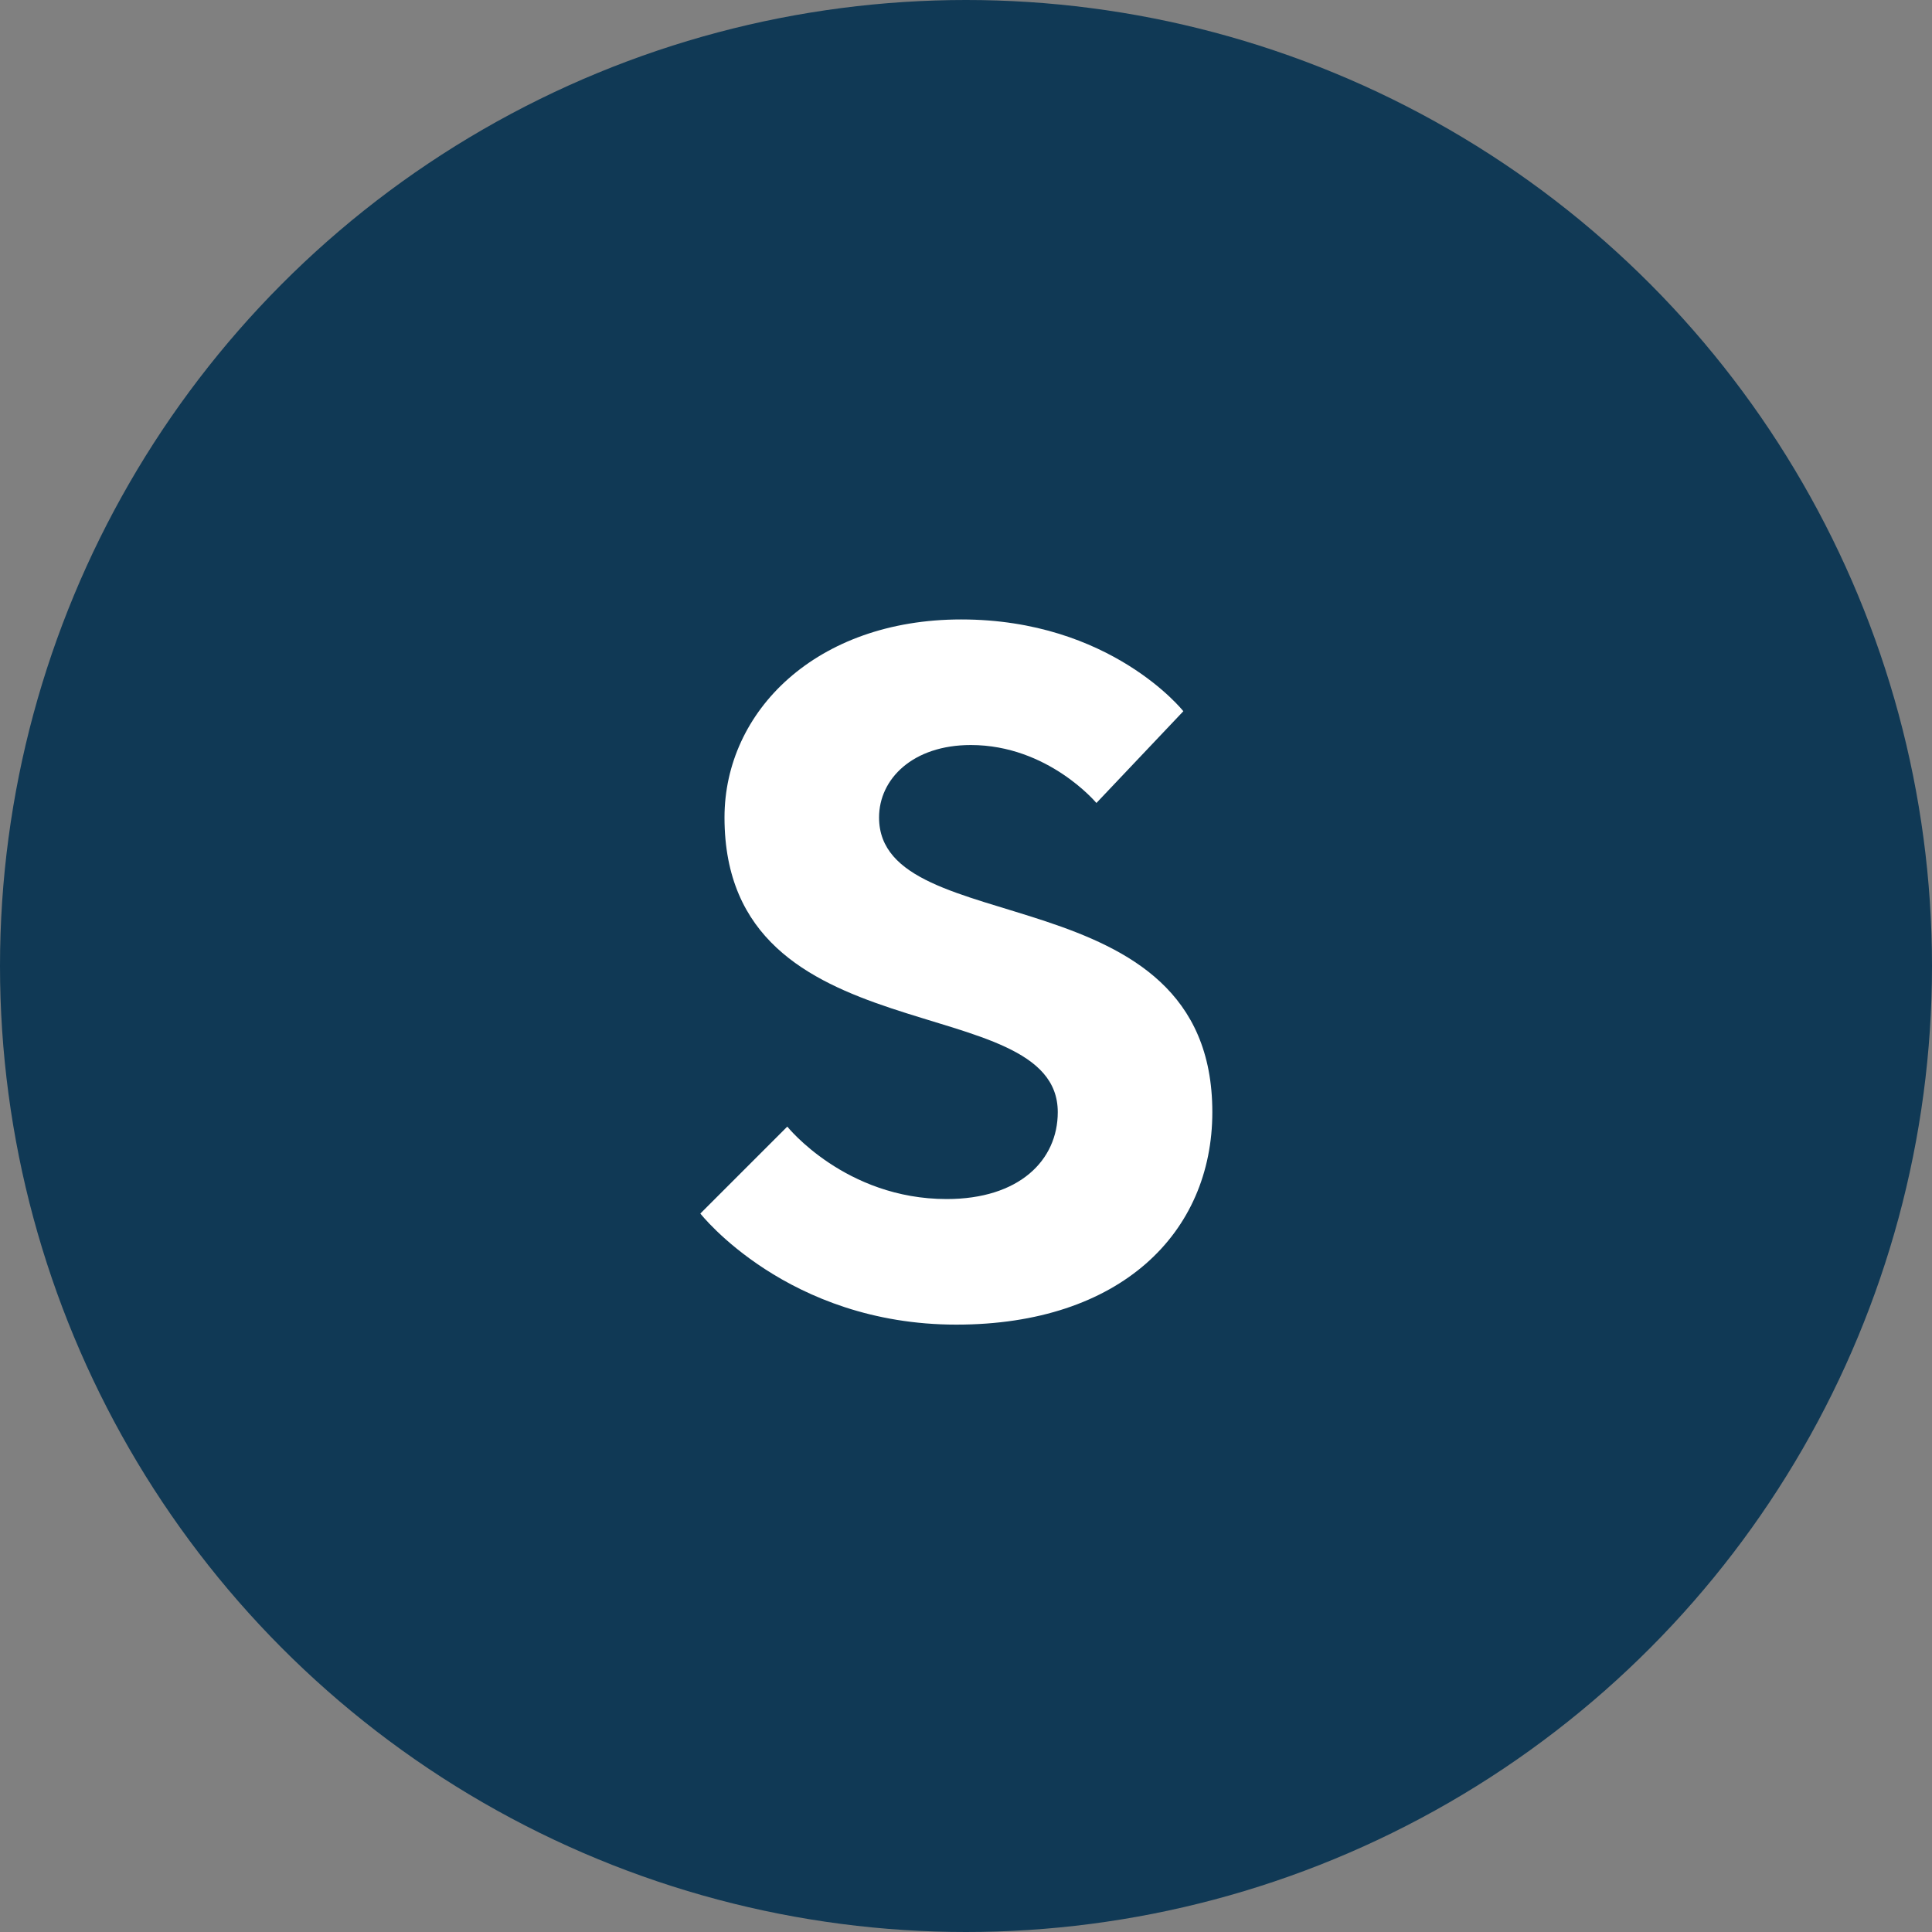
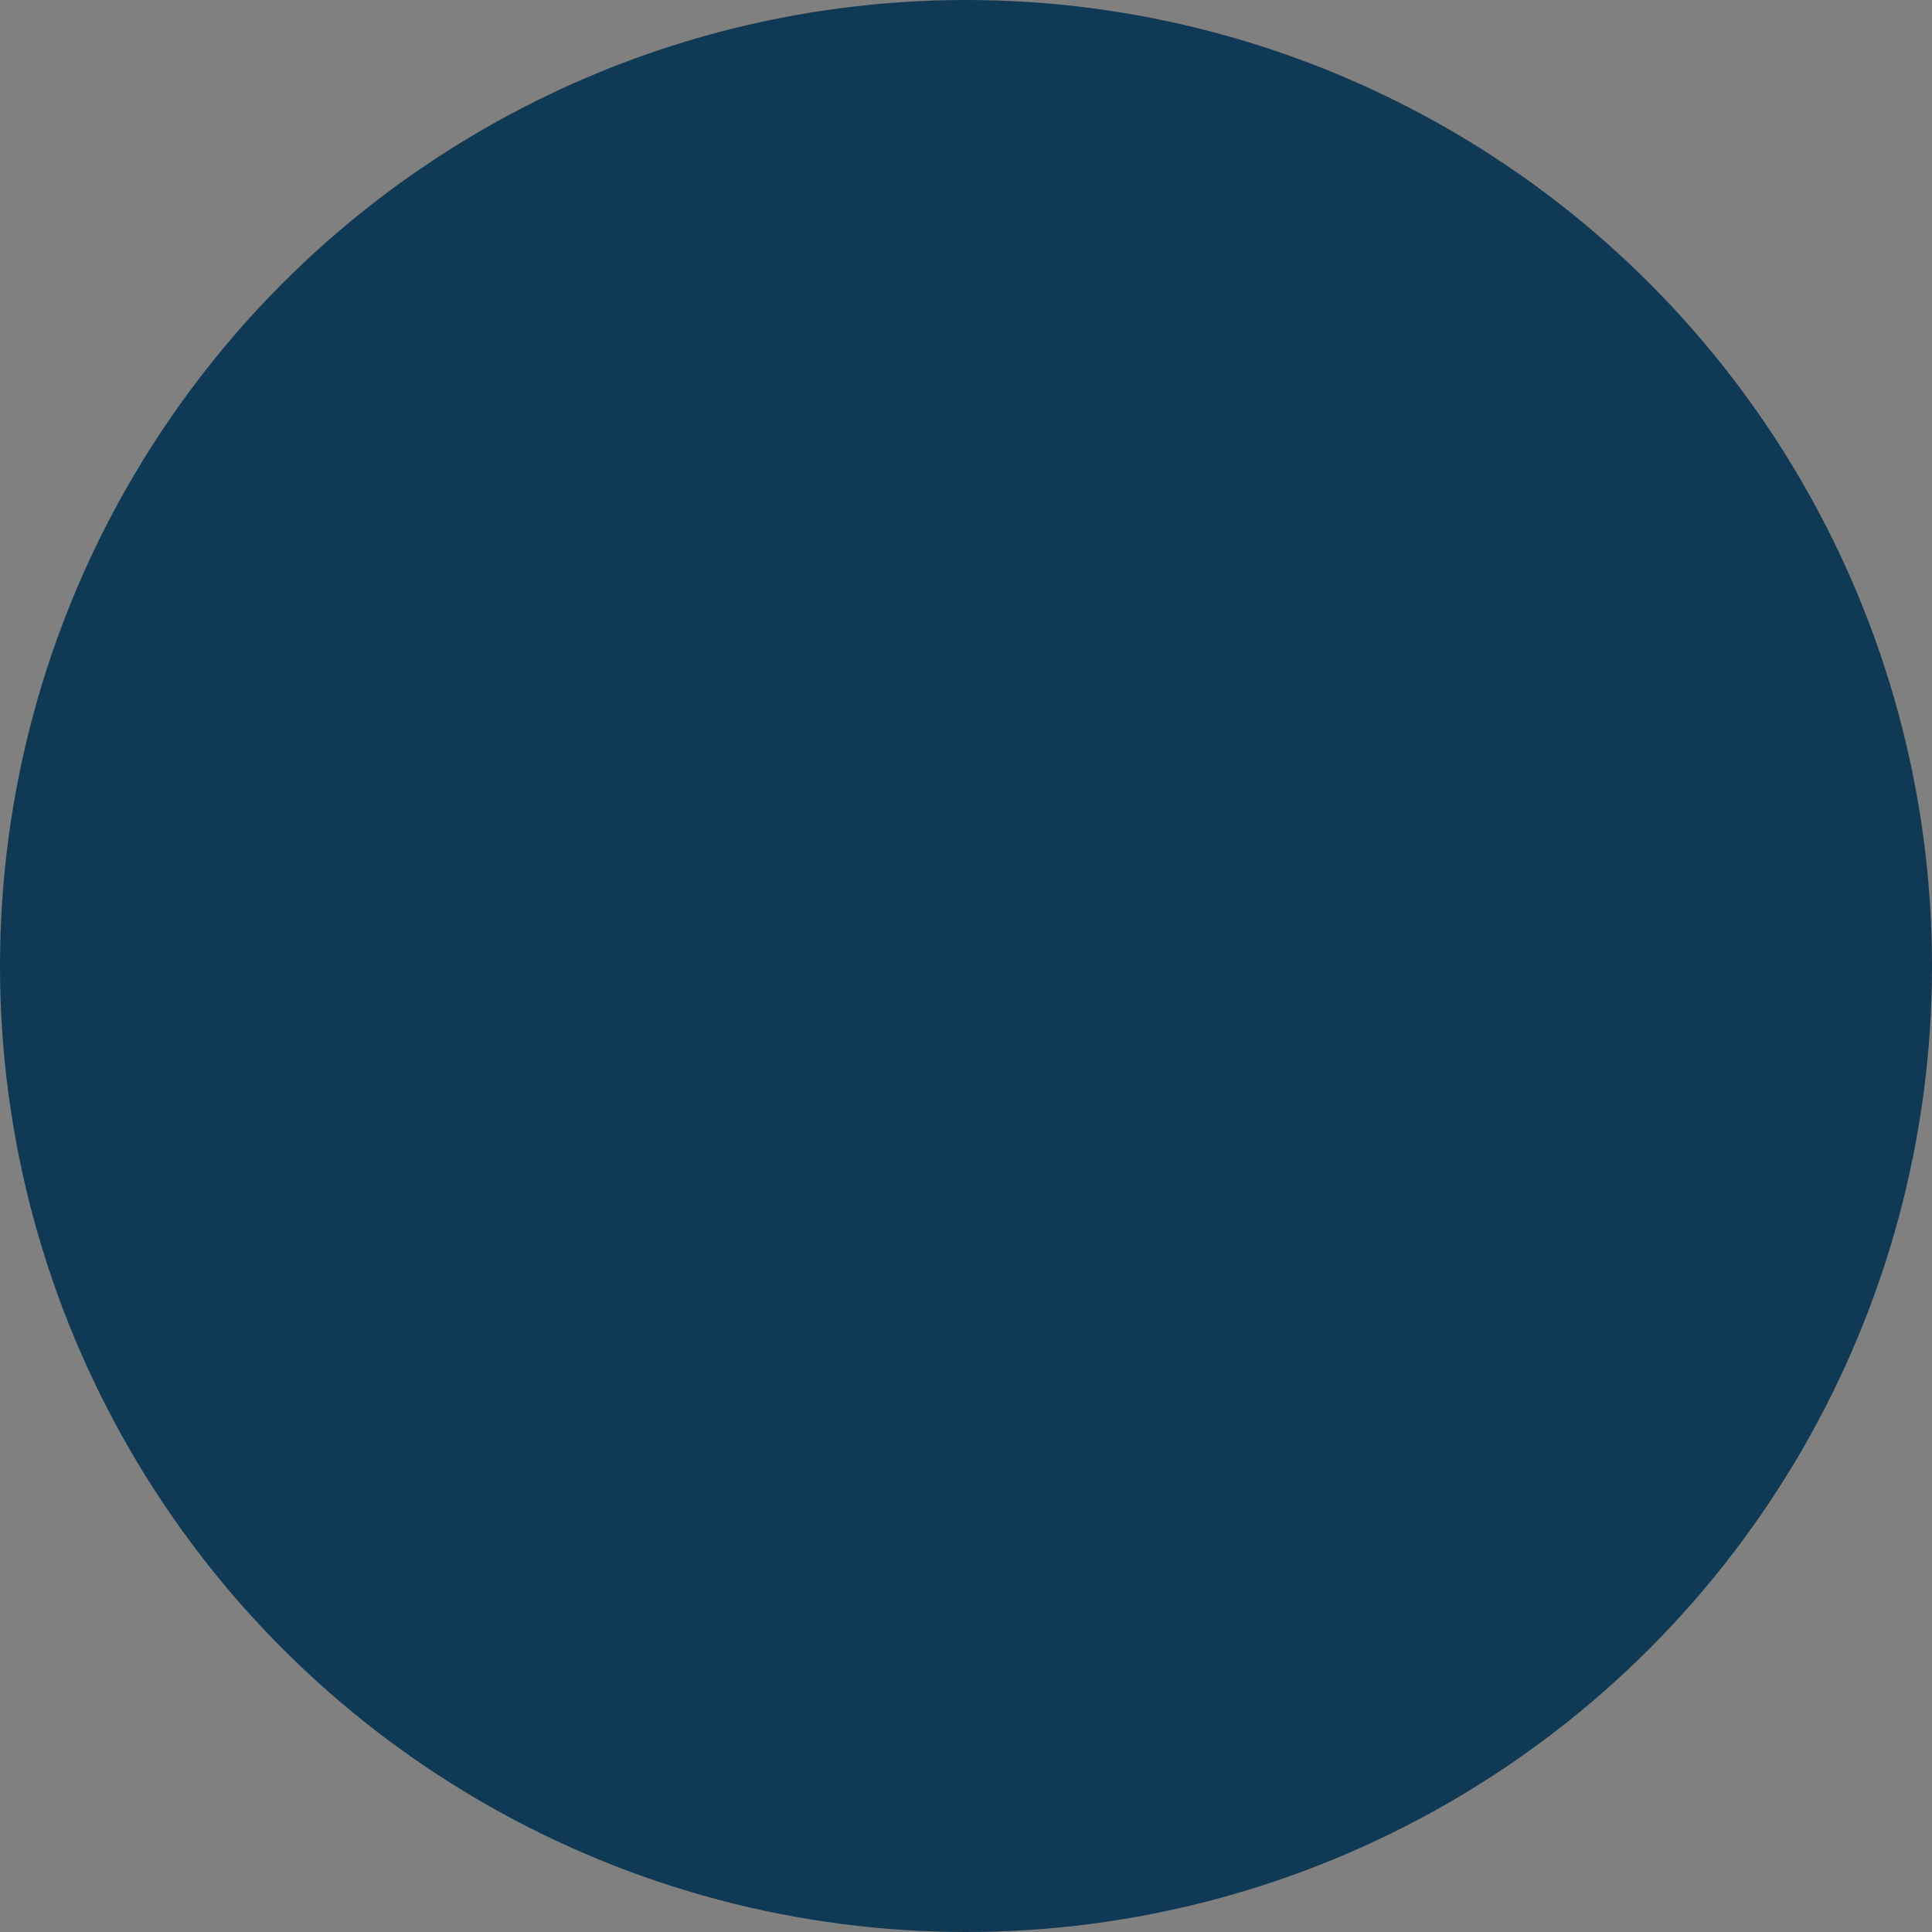
<svg xmlns="http://www.w3.org/2000/svg" width="32px" height="32px" viewBox="0 0 32 32" version="1.1">
  <rect x="0" y="0" width="32" height="32" fill="#808080" stroke="none" />
  <title>Stock Tickers / S / _S</title>
  <desc>Created with Sketch.</desc>
  <g id="Stock-Tickers-/-S-/-_S" stroke="none" stroke-width="1" fill="none" fill-rule="evenodd">
    <g id="Ticker">
      <circle id="Background" fill="#103955" fill-rule="nonzero" cx="16" cy="16" r="16" />
-       <path d="M17.52,18.42 C17.52,16.34 12,17.54 12,13.54 C12,11.78 13.52,10.26 15.92,10.26 C18.4,10.26 19.6,11.78 19.6,11.78 L18.16,13.3 C18.16,13.3 17.36,12.34 16.08,12.34 C15.12,12.34 14.56,12.9 14.56,13.54 C14.56,15.62 20.08,14.42 20.08,18.42 C20.08,20.42 18.56,21.94 15.84,21.94 C13.04,21.94 11.6,20.1 11.6,20.1 L13.04,18.66 C13.04,18.66 14,19.86 15.68,19.86 C16.88,19.86 17.52,19.22 17.52,18.42 Z" id="S" fill="#FFFFFF" />
    </g>
  </g>
</svg>